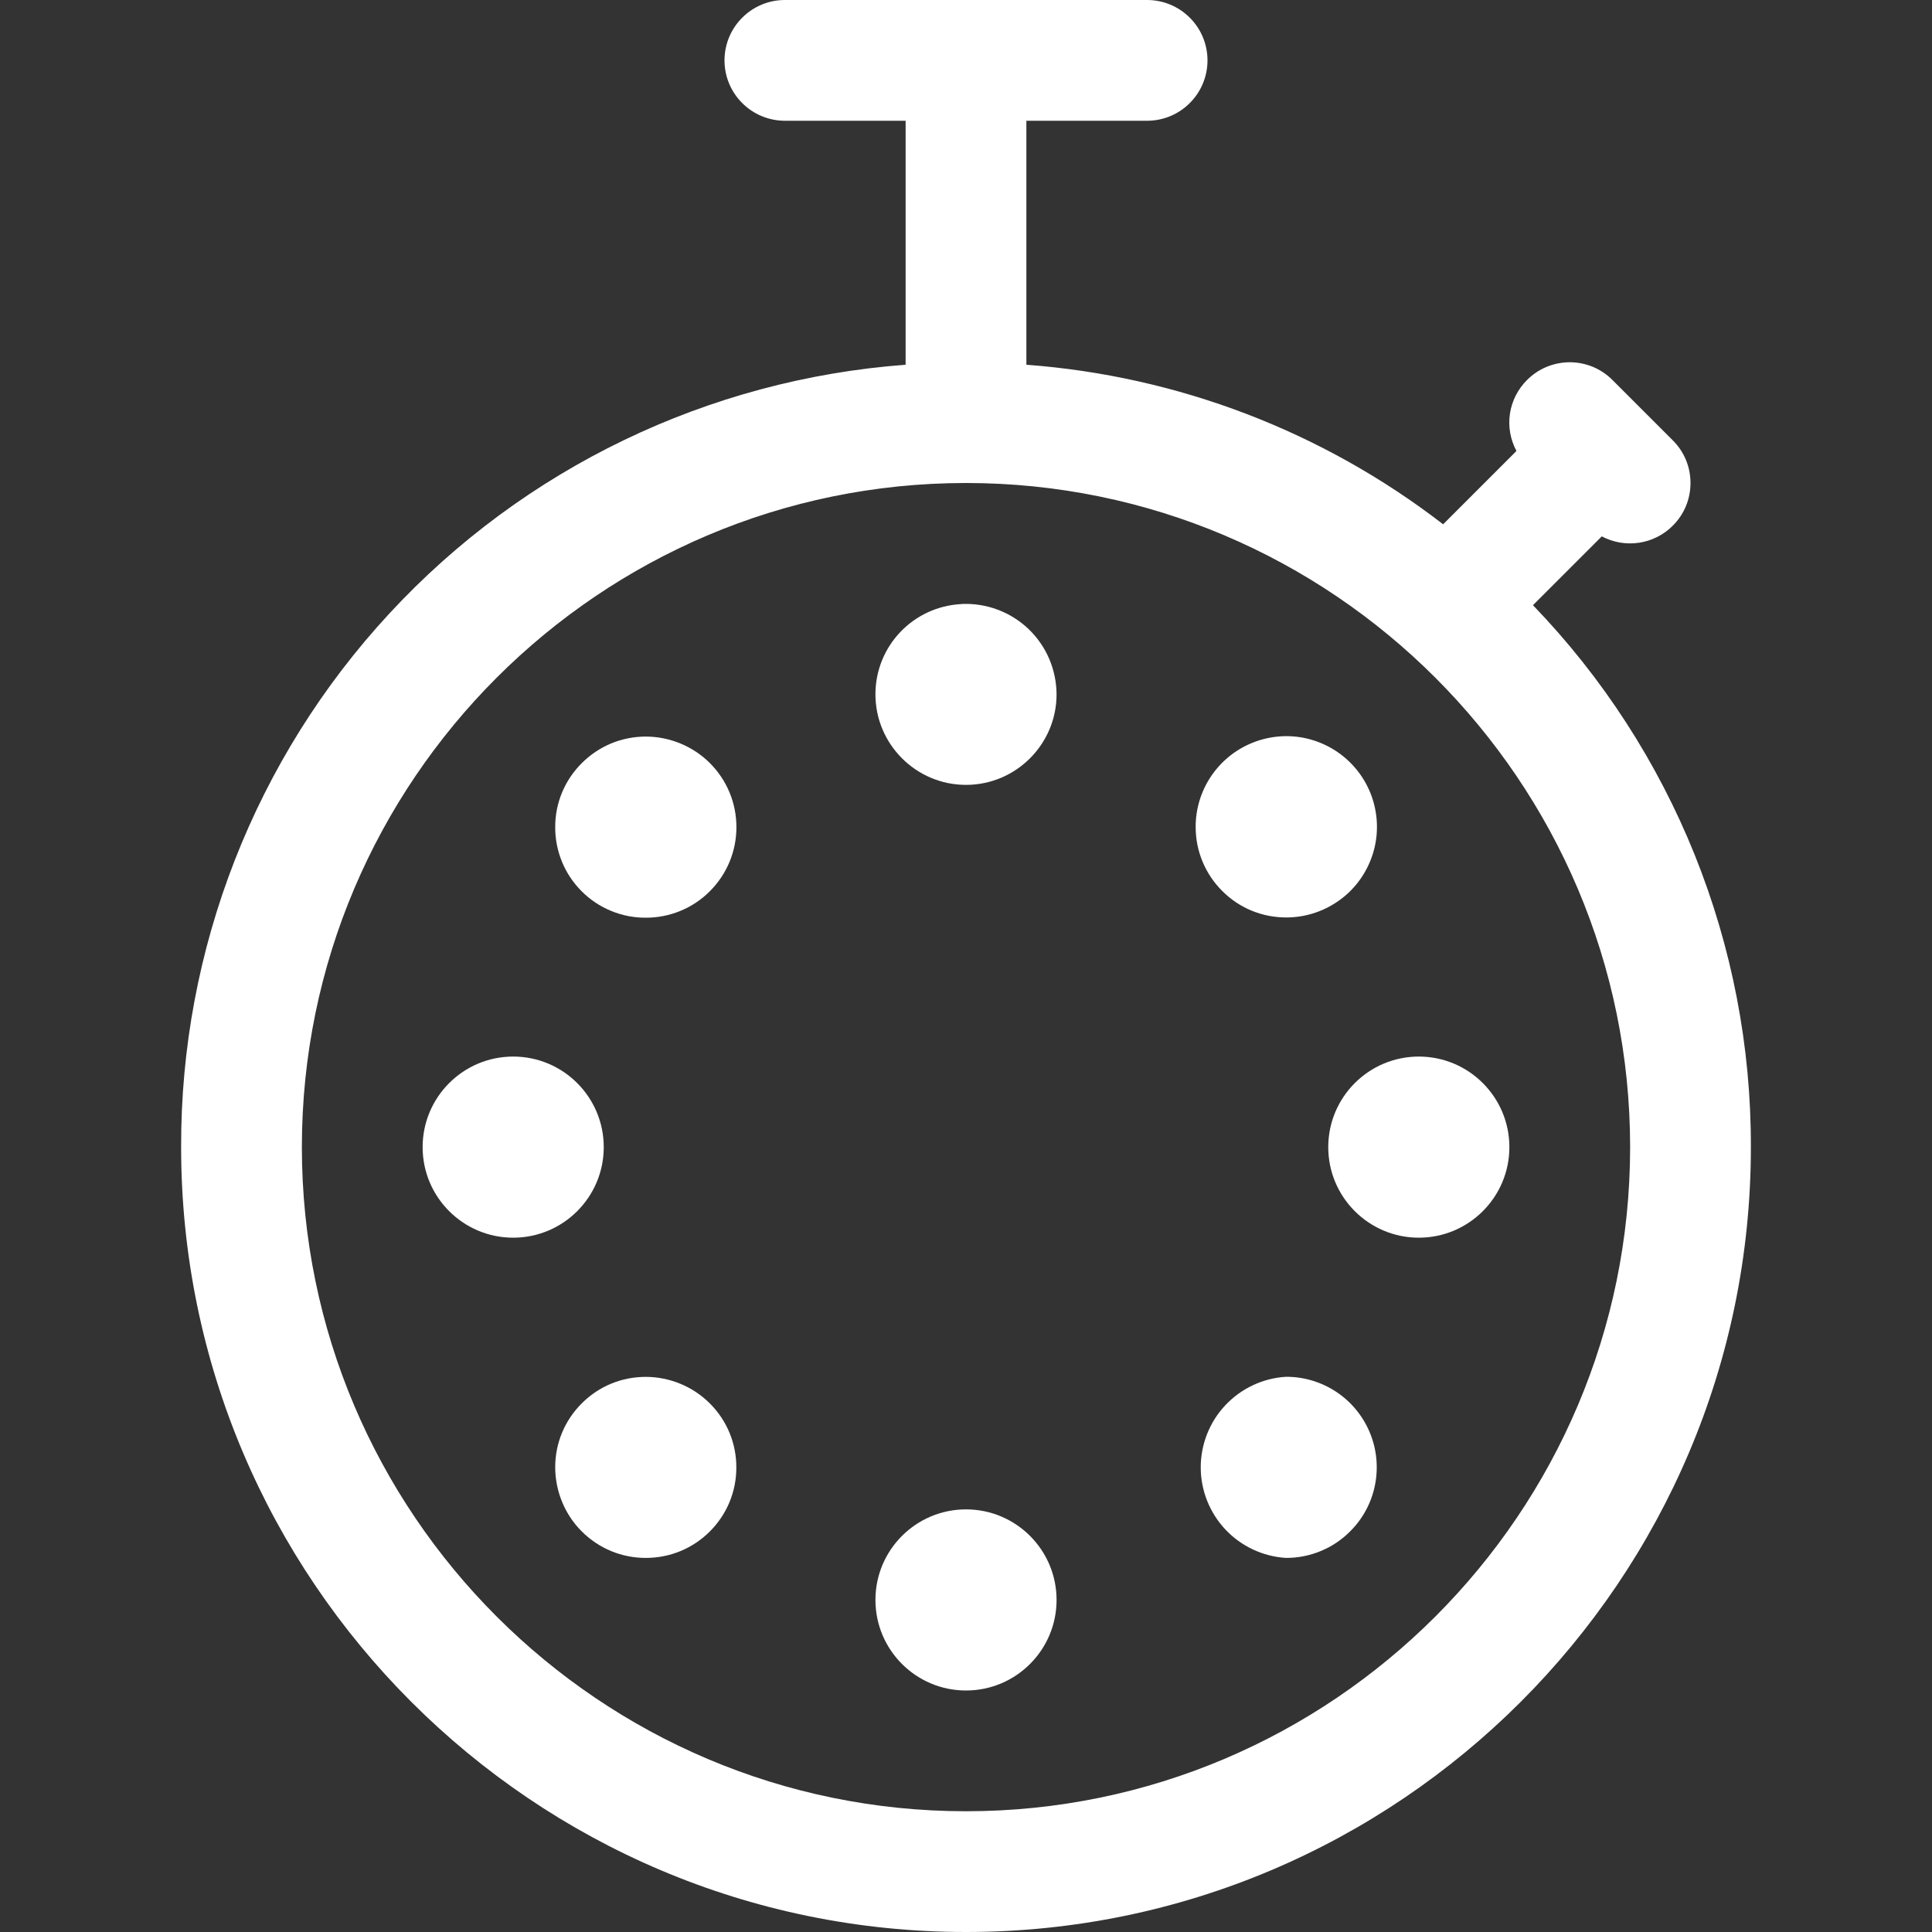
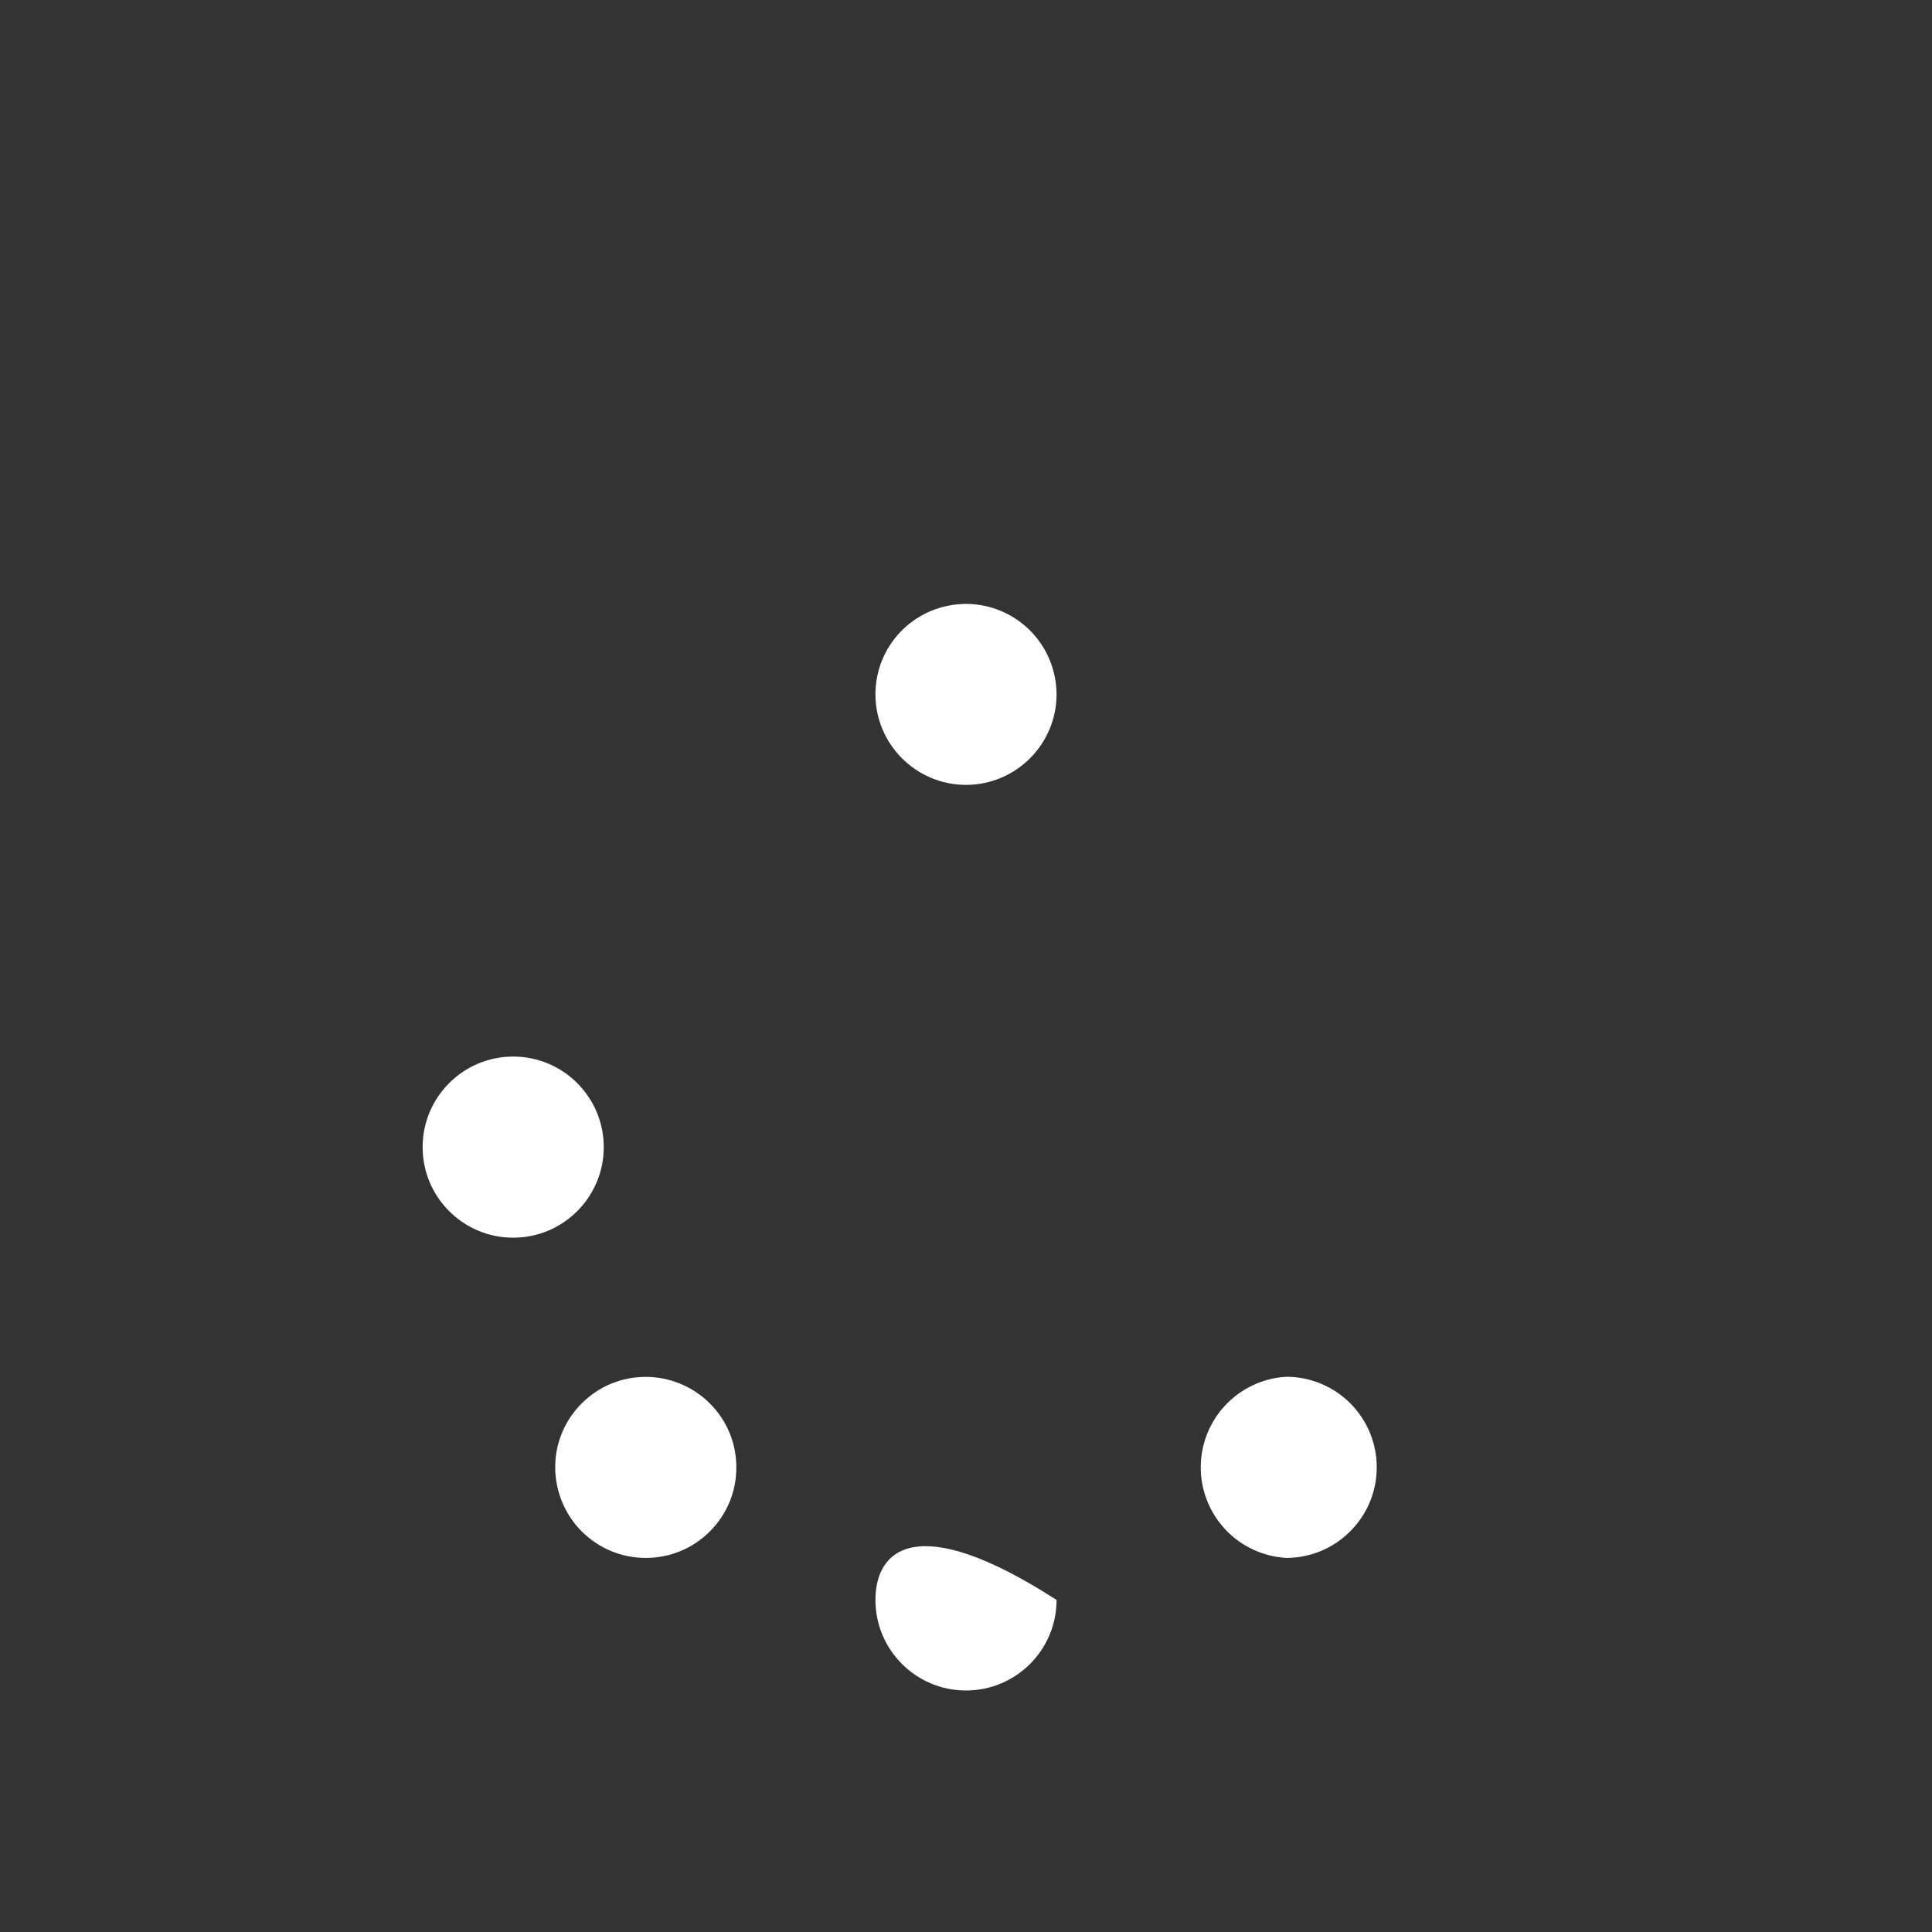
<svg xmlns="http://www.w3.org/2000/svg" width="24" height="24" viewBox="0 0 24 24" fill="none">
  <rect x="0" y="0" width="24" height="24" fill="#333333" stroke="none" />
-   <path d="M12 24C6.624 24 2.25 19.626 2.25 14.25C2.243 11.792 3.168 9.423 4.838 7.62C6.508 5.816 8.799 4.713 11.25 4.531V1.5H9.75C9.551 1.5 9.36 1.421 9.22 1.28C9.079 1.14 9 0.949 9 0.75C9 0.551 9.079 0.36 9.22 0.22C9.36 0.079 9.551 0 9.75 0L14.25 0C14.449 0 14.64 0.079 14.78 0.22C14.921 0.36 15 0.551 15 0.75C15 0.949 14.921 1.14 14.78 1.28C14.64 1.421 14.449 1.5 14.25 1.5H12.75V4.531C14.633 4.671 16.433 5.36 17.927 6.513L18.838 5.602C18.762 5.46 18.733 5.298 18.757 5.139C18.781 4.98 18.856 4.833 18.97 4.72C19.04 4.65 19.122 4.595 19.213 4.557C19.304 4.52 19.402 4.5 19.5 4.5C19.599 4.5 19.696 4.52 19.787 4.557C19.878 4.595 19.96 4.65 20.03 4.72L20.78 5.47C20.922 5.611 21 5.8 21 6C21 6.2 20.922 6.389 20.78 6.53C20.667 6.644 20.52 6.718 20.361 6.742C20.202 6.766 20.04 6.738 19.898 6.663L19.043 7.518C20.786 9.325 21.757 11.74 21.75 14.251C21.75 19.626 17.376 24 12 24ZM12 6C7.451 6 3.75 9.701 3.75 14.25C3.75 18.799 7.451 22.5 12 22.5C16.549 22.5 20.25 18.799 20.25 14.25C20.25 9.701 16.549 6 12 6Z" fill="white" />
  <path d="M12 9.75C11.38 9.75 10.875 9.245 10.875 8.625C10.875 8.026 11.343 7.535 11.942 7.504L11.972 7.501L11.946 7.503C12.098 7.496 12.25 7.52 12.392 7.573C12.535 7.626 12.665 7.708 12.775 7.812C12.885 7.917 12.973 8.043 13.033 8.183C13.093 8.323 13.124 8.473 13.125 8.625C13.125 9.245 12.62 9.75 12 9.75Z" fill="white" />
-   <path d="M12 21C12.621 21 13.125 20.496 13.125 19.875C13.125 19.254 12.621 18.75 12 18.75C11.379 18.75 10.875 19.254 10.875 19.875C10.875 20.496 11.379 21 12 21Z" fill="white" />
+   <path d="M12 21C12.621 21 13.125 20.496 13.125 19.875C11.379 18.75 10.875 19.254 10.875 19.875C10.875 20.496 11.379 21 12 21Z" fill="white" />
  <path d="M6.375 15.375C6.996 15.375 7.5 14.871 7.5 14.25C7.5 13.629 6.996 13.125 6.375 13.125C5.754 13.125 5.25 13.629 5.25 14.25C5.25 14.871 5.754 15.375 6.375 15.375Z" fill="white" />
-   <path d="M17.625 15.375C18.246 15.375 18.75 14.871 18.75 14.25C18.75 13.629 18.246 13.125 17.625 13.125C17.004 13.125 16.5 13.629 16.5 14.25C16.5 14.871 17.004 15.375 17.625 15.375Z" fill="white" />
-   <path d="M8.022 11.4C7.874 11.401 7.727 11.372 7.59 11.315C7.454 11.259 7.329 11.176 7.225 11.071C7.12 10.966 7.037 10.842 6.981 10.705C6.925 10.568 6.896 10.421 6.897 10.273C6.897 9.973 7.015 9.691 7.228 9.479C7.332 9.375 7.456 9.292 7.592 9.235C7.728 9.179 7.875 9.15 8.022 9.15C8.32 9.15 8.611 9.271 8.82 9.481C9.031 9.693 9.148 9.975 9.148 10.276C9.148 10.576 9.03 10.859 8.818 11.071C8.714 11.176 8.589 11.259 8.453 11.315C8.316 11.372 8.17 11.4 8.022 11.4V11.4Z" fill="white" />
  <path d="M15.977 19.353C15.69 19.336 15.421 19.21 15.224 19.002C15.027 18.793 14.916 18.516 14.916 18.229C14.916 17.942 15.025 17.665 15.222 17.456C15.419 17.247 15.688 17.12 15.975 17.103C16.198 17.102 16.416 17.168 16.601 17.291C16.786 17.414 16.931 17.59 17.016 17.795C17.102 18.001 17.124 18.227 17.081 18.446C17.038 18.664 16.931 18.865 16.773 19.022C16.669 19.127 16.545 19.211 16.408 19.267C16.272 19.324 16.125 19.353 15.977 19.353V19.353Z" fill="white" />
  <path d="M8.022 19.353C7.722 19.353 7.439 19.236 7.226 19.023C7.016 18.814 6.897 18.523 6.897 18.226C6.897 17.926 7.015 17.644 7.228 17.432C7.44 17.22 7.722 17.104 8.022 17.104C8.32 17.104 8.61 17.225 8.819 17.435C9.031 17.647 9.148 17.93 9.147 18.231C9.147 18.532 9.029 18.814 8.816 19.026C8.605 19.236 8.323 19.353 8.022 19.353V19.353Z" fill="white" />
-   <path d="M15.978 11.397C15.678 11.397 15.396 11.281 15.184 11.069C15.079 10.965 14.996 10.841 14.939 10.705C14.882 10.568 14.853 10.422 14.853 10.274C14.852 10.051 14.918 9.833 15.041 9.648C15.165 9.462 15.341 9.317 15.546 9.232C15.752 9.146 15.979 9.123 16.197 9.166C16.416 9.21 16.617 9.317 16.774 9.474C16.932 9.632 17.04 9.832 17.083 10.051C17.127 10.269 17.105 10.496 17.019 10.702C16.934 10.908 16.79 11.084 16.604 11.207C16.419 11.331 16.201 11.397 15.978 11.397V11.397Z" fill="white" />
</svg>